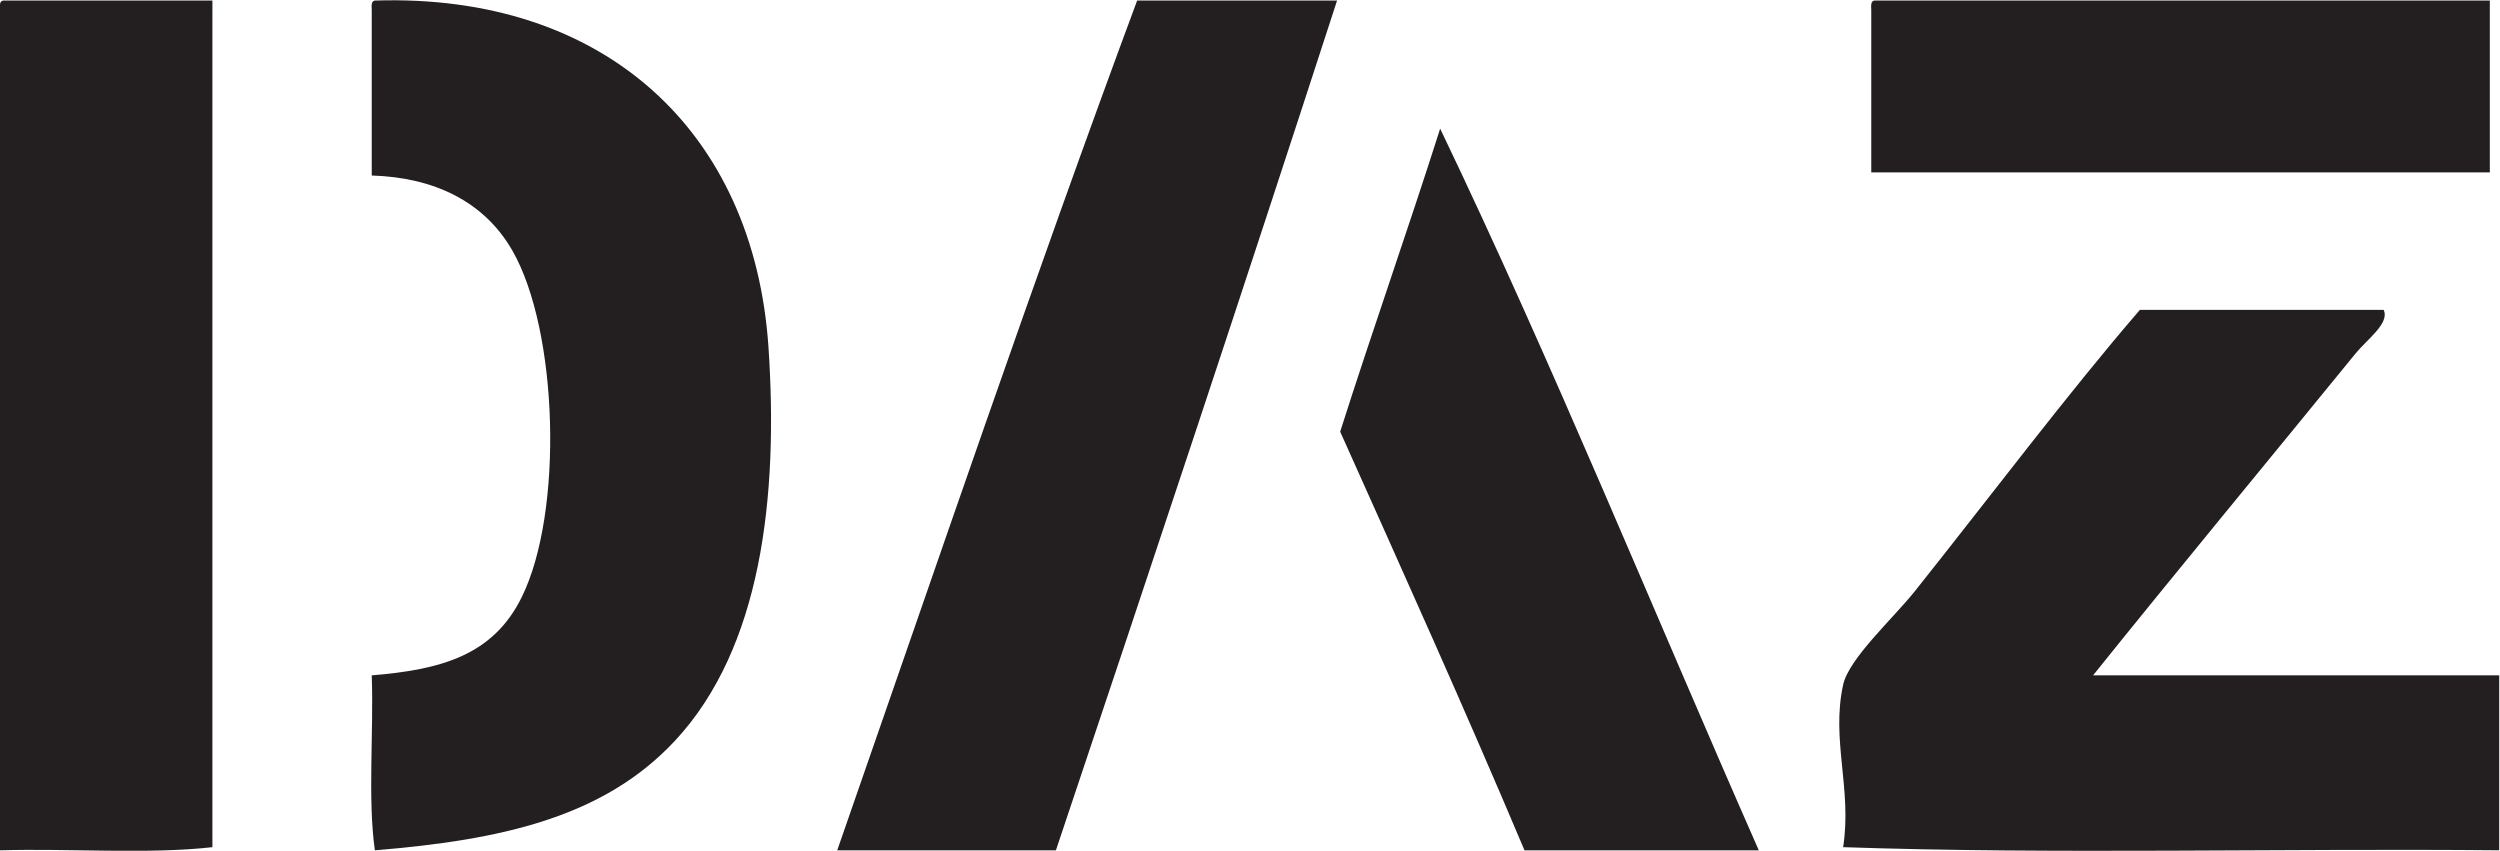
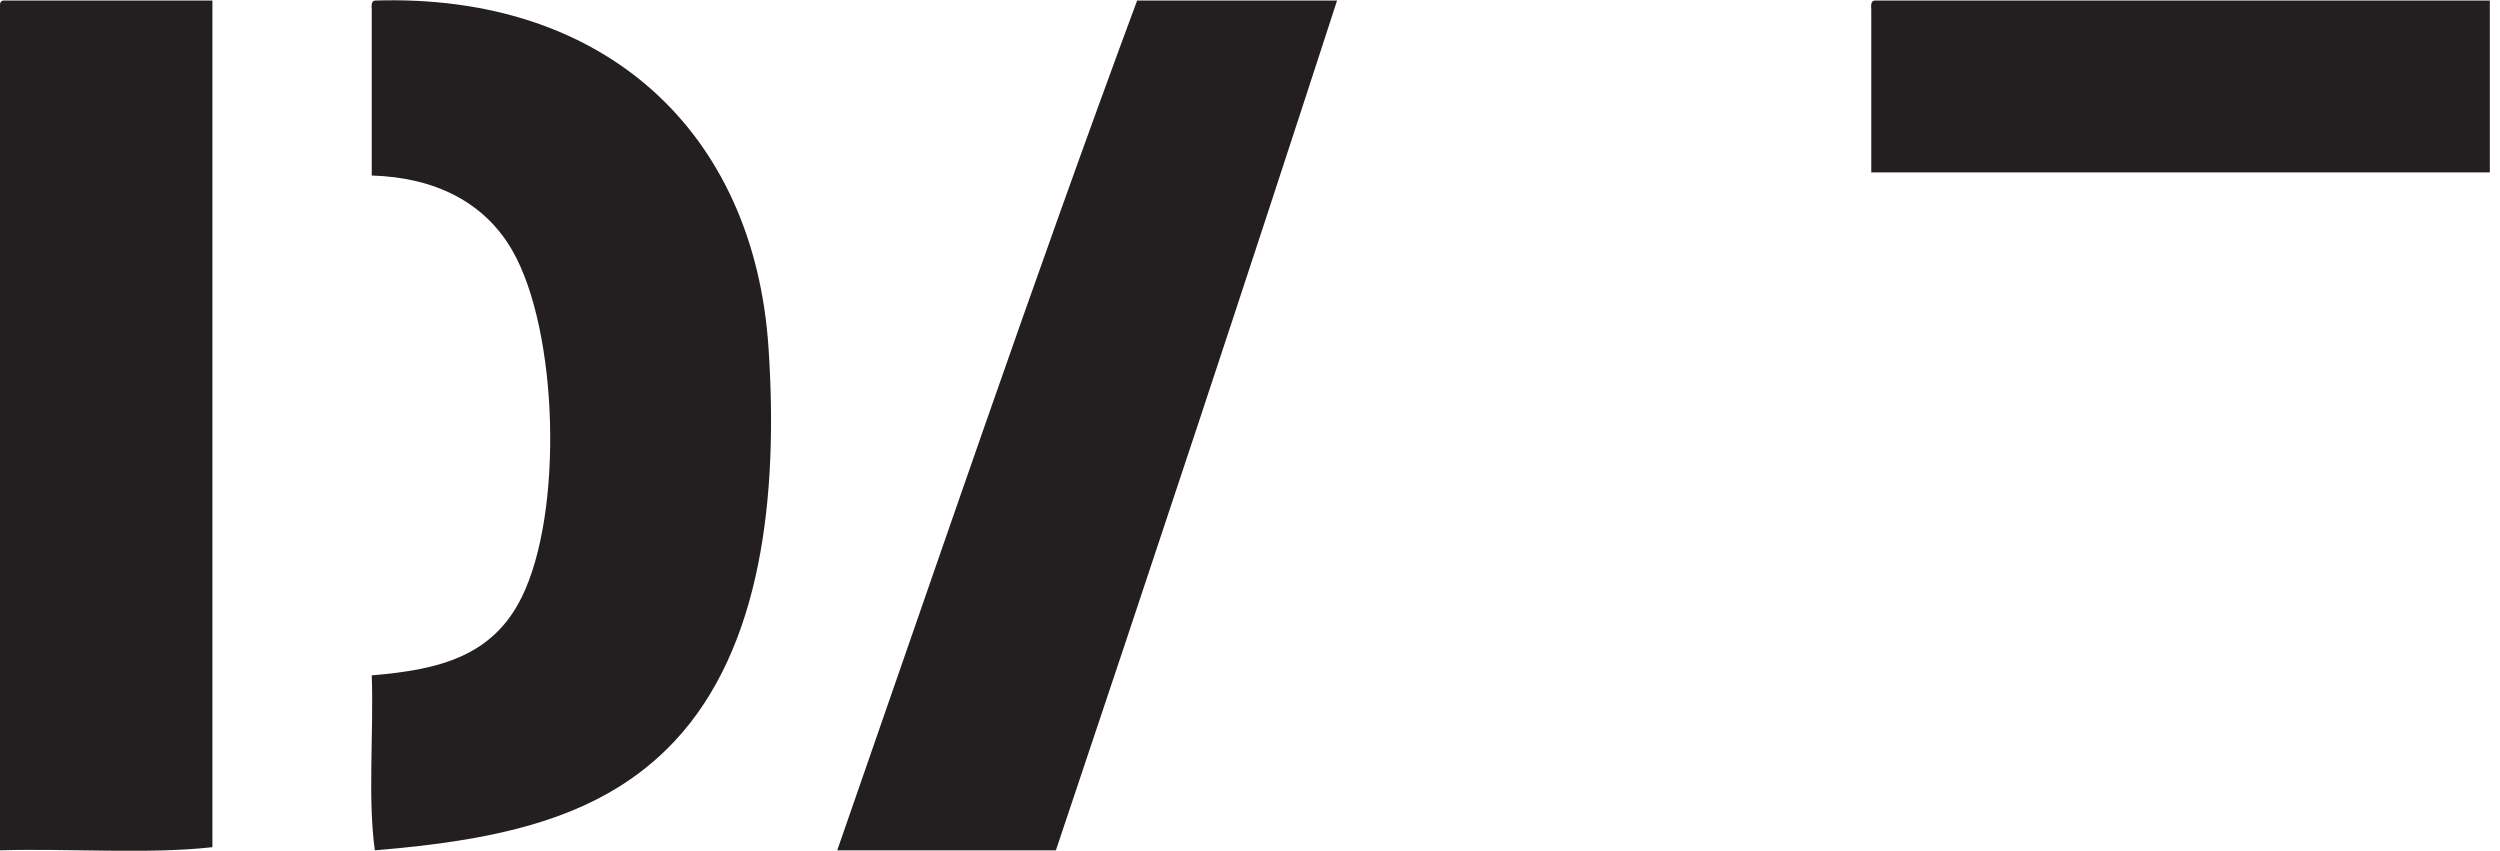
<svg xmlns="http://www.w3.org/2000/svg" xmlns:ns1="http://sodipodi.sourceforge.net/DTD/sodipodi-0.dtd" xmlns:ns2="http://www.inkscape.org/namespaces/inkscape" version="1.1" id="svg8417" xml:space="preserve" width="249.782" height="85.001" viewBox="0 0 249.782 85.001" ns1:docname="logo daz.svg" ns2:version="0.92.1 r15371">
  <defs id="defs8421">
    <clipPath clipPathUnits="userSpaceOnUse" id="clipPath8433">
      <path d="M 0,101.303 H 283.46 V 0 H 0 Z" id="path8431" ns2:connector-curvature="0" />
    </clipPath>
  </defs>
  <ns1:namedview pagecolor="#ffffff" bordercolor="#666666" borderopacity="1" objecttolerance="10" gridtolerance="10" guidetolerance="10" ns2:pageopacity="0" ns2:pageshadow="2" ns2:window-width="1920" ns2:window-height="1027" id="namedview8419" showgrid="false" ns2:measure-start="0,135.716" ns2:measure-end="378.225,134.325" ns2:zoom="3.5957455" ns2:cx="121.60284" ns2:cy="39.208449" ns2:window-x="-8" ns2:window-y="-8" ns2:window-maximized="1" ns2:current-layer="g8425" fit-margin-top="0" fit-margin-left="0" fit-margin-right="0" fit-margin-bottom="0" ns2:pagecheckerboard="true" />
  <g id="g8425" ns2:groupmode="layer" ns2:label="logo daz" transform="matrix(1.333,0,0,-1.333,-67.37,113.328)">
    <g id="g8427">
      <g id="g8429" clip-path="url(#clipPath8433)">
        <g id="g8435" transform="translate(50.772,84.975)">
          <path d="m 0,0 h 15.689 v -63.457 c -4.844,-0.542 -10.69,-0.081 -15.923,-0.234 V -0.702 C -0.254,-0.37 -0.272,-0.039 0,0" style="fill:#231f20;fill-opacity:1;fill-rule:evenodd;stroke:none" id="path8437" ns2:connector-curvature="0" />
        </g>
        <g id="g8439" transform="translate(78.637,84.975)">
          <path d="M 0,0 C 17.212,0.554 28.419,-9.814 29.504,-25.991 30.256,-37.208 28.976,-48.54 22.479,-55.496 17.154,-61.197 9.56,-62.91 0,-63.691 c -0.546,3.903 -0.078,8.82 -0.234,13.113 5.133,0.425 9.07,1.459 11.239,5.854 3.154,6.386 2.737,20.008 -0.702,25.992 -2.118,3.685 -5.886,5.478 -10.537,5.619 V -0.702 C -0.254,-0.37 -0.272,-0.039 0,0" style="fill:#231f20;fill-opacity:1;fill-rule:evenodd;stroke:none" id="path8441" ns2:connector-curvature="0" />
        </g>
        <g id="g8443" transform="translate(135.772,84.975)">
          <path d="M 0,0 H 14.985 C 8.06,-21.328 1.013,-42.537 -6.088,-63.691 H -22.479 C -15.054,-42.393 -7.775,-20.948 0,0" style="fill:#231f20;fill-opacity:1;fill-rule:evenodd;stroke:none" id="path8445" ns2:connector-curvature="0" />
        </g>
        <g id="g8447" transform="translate(191.032,84.975)">
          <path d="M 0,0 H 46.129 V -12.878 H -0.234 V -0.702 C -0.254,-0.37 -0.272,-0.039 0,0" style="fill:#231f20;fill-opacity:1;fill-rule:evenodd;stroke:none" id="path8449" ns2:connector-curvature="0" />
        </g>
        <g id="g8451" transform="translate(158.484,75.375)">
-           <path d="M 0,0 C 8.426,-17.566 15.933,-36.051 23.884,-54.091 H 6.322 C 1.851,-43.498 -2.832,-33.116 -7.493,-22.713 -5.063,-15.074 -2.429,-7.64 0,0" style="fill:#231f20;fill-opacity:1;fill-rule:evenodd;stroke:none" id="path8453" ns2:connector-curvature="0" />
-         </g>
+           </g>
        <g id="g8455" transform="translate(210.935,61.794)">
-           <path d="M 0,0 H 18.265 C 18.747,-0.996 17.039,-2.195 16.157,-3.278 9.884,-10.98 2.787,-19.552 -3.512,-27.396 h 30.441 v -13.113 c -16.314,0.156 -33.25,-0.312 -49.174,0.234 0.675,4.379 -0.912,8.025 0,12.176 0.432,1.967 3.745,4.967 5.386,7.025 C -11.27,-14.061 -5.296,-6.128 0,0" style="fill:#231f20;fill-opacity:1;fill-rule:evenodd;stroke:none" id="path8457" ns2:connector-curvature="0" />
-         </g>
+           </g>
      </g>
    </g>
  </g>
</svg>